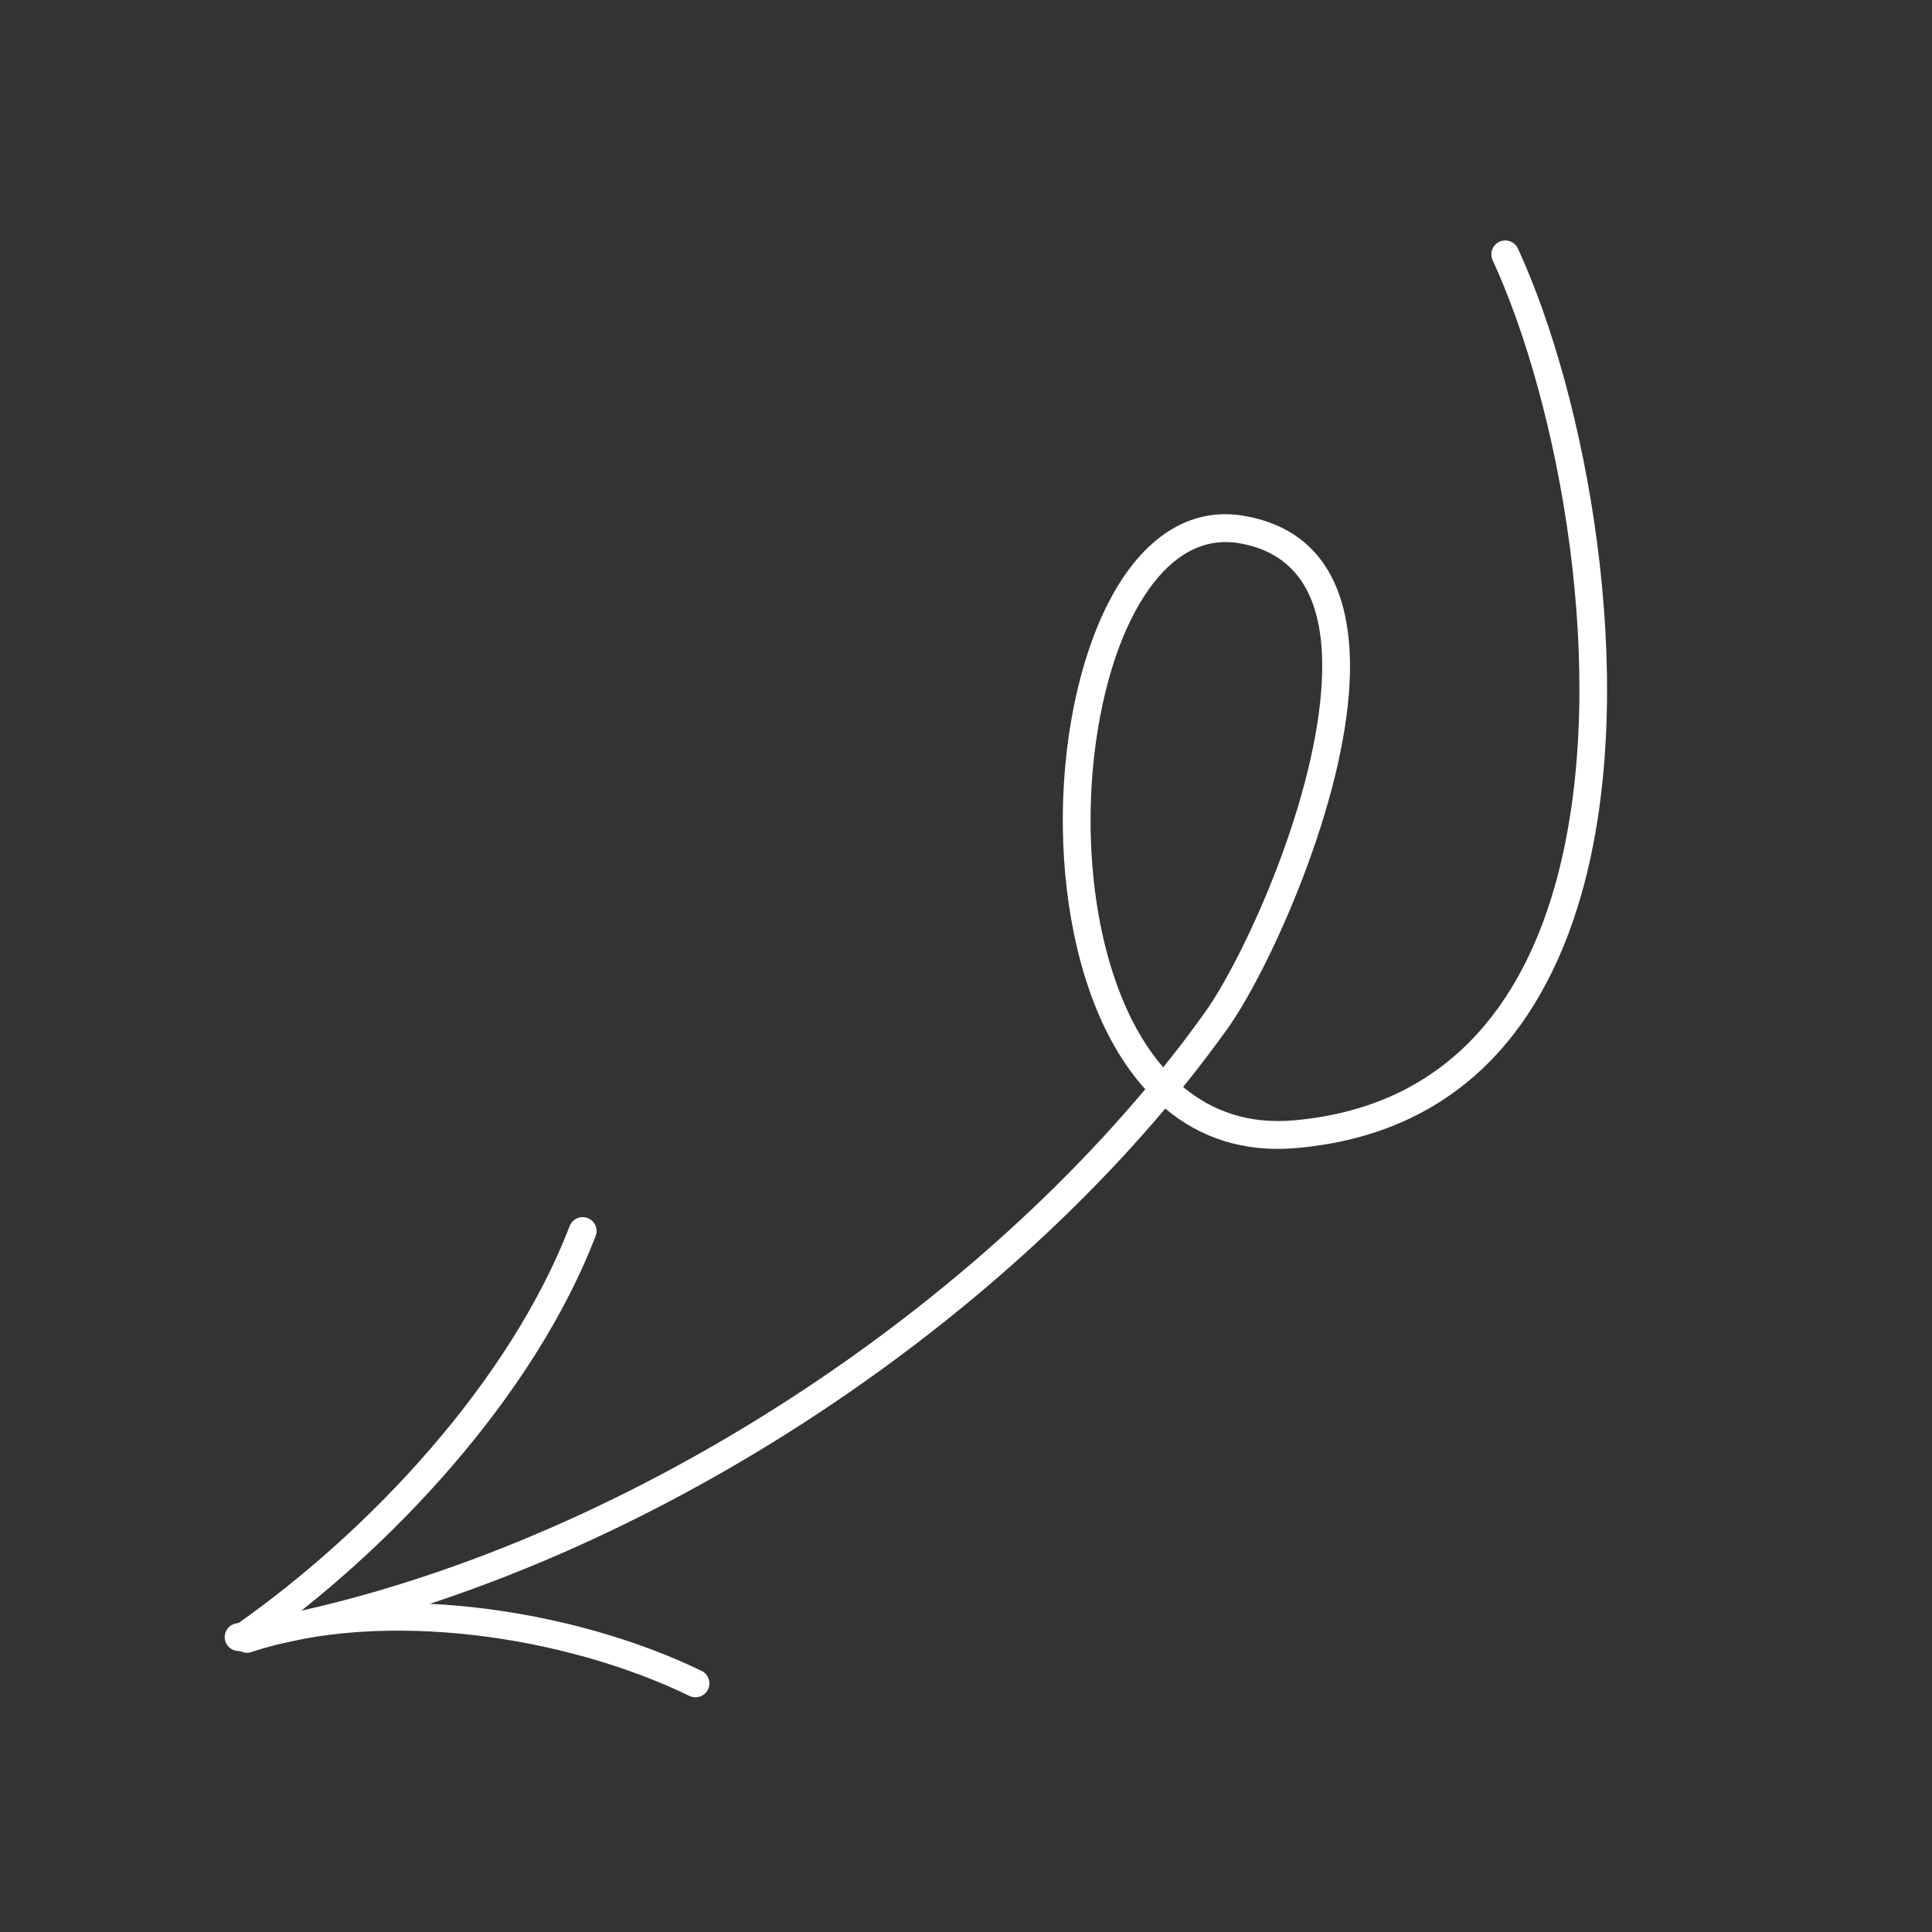
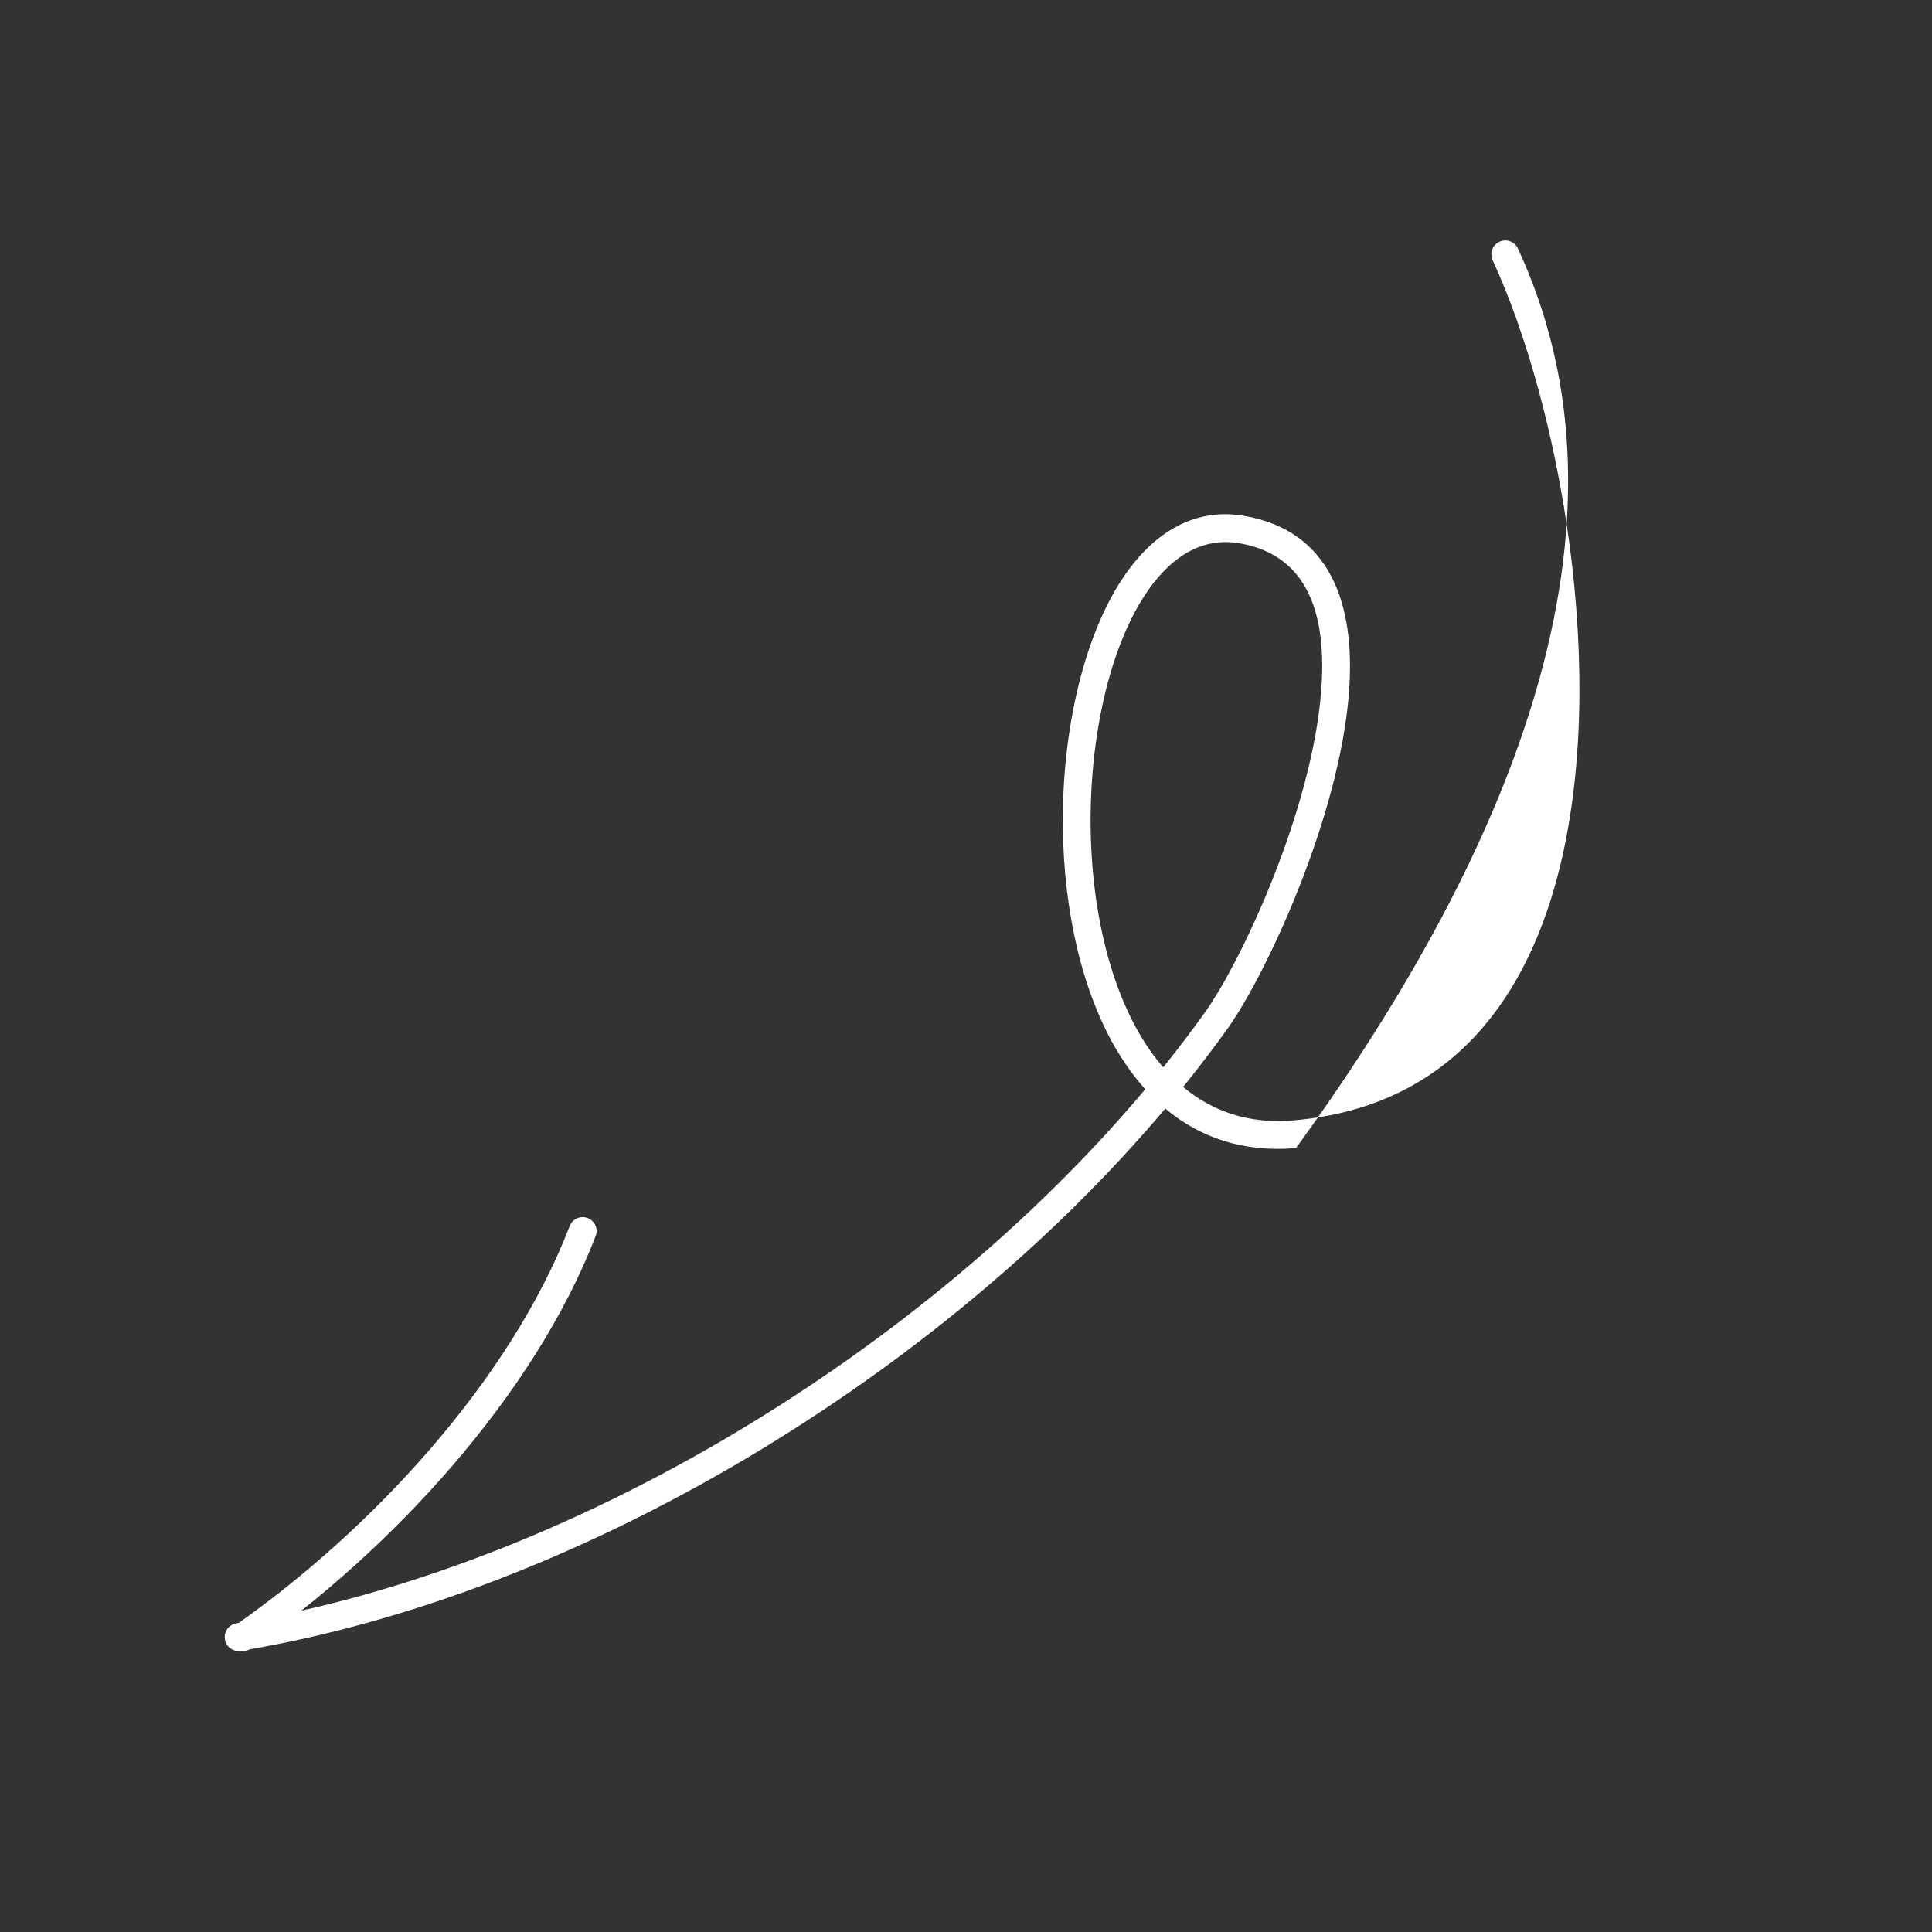
<svg xmlns="http://www.w3.org/2000/svg" width="106" height="106" viewBox="0 0 106 106" fill="none">
  <rect x="0" y="0" width="106" height="106" fill="#333333" stroke="none" />
  <g clip-path="url(#clip0_347_140)">
-     <path fill-rule="evenodd" clip-rule="evenodd" d="M63.933 60.823C65.819 62.403 68.198 63.242 71.107 62.99C80.109 62.21 84.885 56.243 86.934 48.444C89.927 37.056 87.014 21.718 83.28 13.635C83.103 13.252 82.65 13.087 82.269 13.263C81.885 13.44 81.718 13.893 81.894 14.276C85.519 22.121 88.362 37.005 85.459 48.057C83.577 55.218 79.243 60.754 70.975 61.469C68.514 61.684 66.51 60.969 64.912 59.637C65.766 58.579 66.58 57.511 67.35 56.435C69.475 53.462 73.492 44.831 74.012 37.996C74.384 33.093 72.962 29.117 68.27 28.304C65.663 27.853 63.462 29.092 61.798 31.433C59.509 34.649 58.244 40.027 58.314 45.438C58.372 49.942 59.349 54.461 61.36 57.765C61.804 58.49 62.294 59.16 62.835 59.76C50.705 74.204 31.177 86.067 12.967 89.067C12.553 89.136 12.27 89.527 12.339 89.944C12.407 90.36 12.8 90.641 13.215 90.573C31.721 87.523 51.567 75.494 63.933 60.823ZM63.82 58.561C64.621 57.566 65.384 56.56 66.108 55.547C68.143 52.698 71.992 44.43 72.49 37.881C72.796 33.861 71.855 30.474 68.01 29.807C65.99 29.459 64.331 30.506 63.041 32.316C61.623 34.31 60.654 37.2 60.175 40.393C59.449 45.241 59.861 50.787 61.667 55.016C62.238 56.356 62.952 57.562 63.82 58.561Z" fill="white" />
+     <path fill-rule="evenodd" clip-rule="evenodd" d="M63.933 60.823C65.819 62.403 68.198 63.242 71.107 62.99C89.927 37.056 87.014 21.718 83.28 13.635C83.103 13.252 82.65 13.087 82.269 13.263C81.885 13.44 81.718 13.893 81.894 14.276C85.519 22.121 88.362 37.005 85.459 48.057C83.577 55.218 79.243 60.754 70.975 61.469C68.514 61.684 66.51 60.969 64.912 59.637C65.766 58.579 66.58 57.511 67.35 56.435C69.475 53.462 73.492 44.831 74.012 37.996C74.384 33.093 72.962 29.117 68.27 28.304C65.663 27.853 63.462 29.092 61.798 31.433C59.509 34.649 58.244 40.027 58.314 45.438C58.372 49.942 59.349 54.461 61.36 57.765C61.804 58.49 62.294 59.16 62.835 59.76C50.705 74.204 31.177 86.067 12.967 89.067C12.553 89.136 12.27 89.527 12.339 89.944C12.407 90.36 12.8 90.641 13.215 90.573C31.721 87.523 51.567 75.494 63.933 60.823ZM63.82 58.561C64.621 57.566 65.384 56.56 66.108 55.547C68.143 52.698 71.992 44.43 72.49 37.881C72.796 33.861 71.855 30.474 68.01 29.807C65.99 29.459 64.331 30.506 63.041 32.316C61.623 34.31 60.654 37.2 60.175 40.393C59.449 45.241 59.861 50.787 61.667 55.016C62.238 56.356 62.952 57.562 63.82 58.561Z" fill="white" />
    <path fill-rule="evenodd" clip-rule="evenodd" d="M31.258 67.265C27.985 75.759 20.355 83.971 12.855 89.212C12.51 89.453 12.426 89.929 12.667 90.274C12.908 90.619 13.384 90.704 13.729 90.463C21.463 85.059 29.307 76.57 32.682 67.814C32.833 67.423 32.637 66.981 32.243 66.829C31.851 66.677 31.41 66.874 31.258 67.265Z" fill="white" />
-     <path fill-rule="evenodd" clip-rule="evenodd" d="M13.794 90.641C20.986 88.252 30.985 89.73 37.825 93.046C38.204 93.23 38.662 93.072 38.844 92.692C39.028 92.313 38.871 91.857 38.491 91.673C31.326 88.2 20.848 86.69 13.313 89.193C12.914 89.325 12.697 89.759 12.829 90.158C12.963 90.558 13.395 90.774 13.794 90.641Z" fill="white" />
  </g>
  <defs>
    <clipPath id="clip0_347_140">
      <rect width="89.729" height="89.729" fill="white" transform="translate(87.973 105.641) rotate(-168.644)" />
    </clipPath>
  </defs>
</svg>